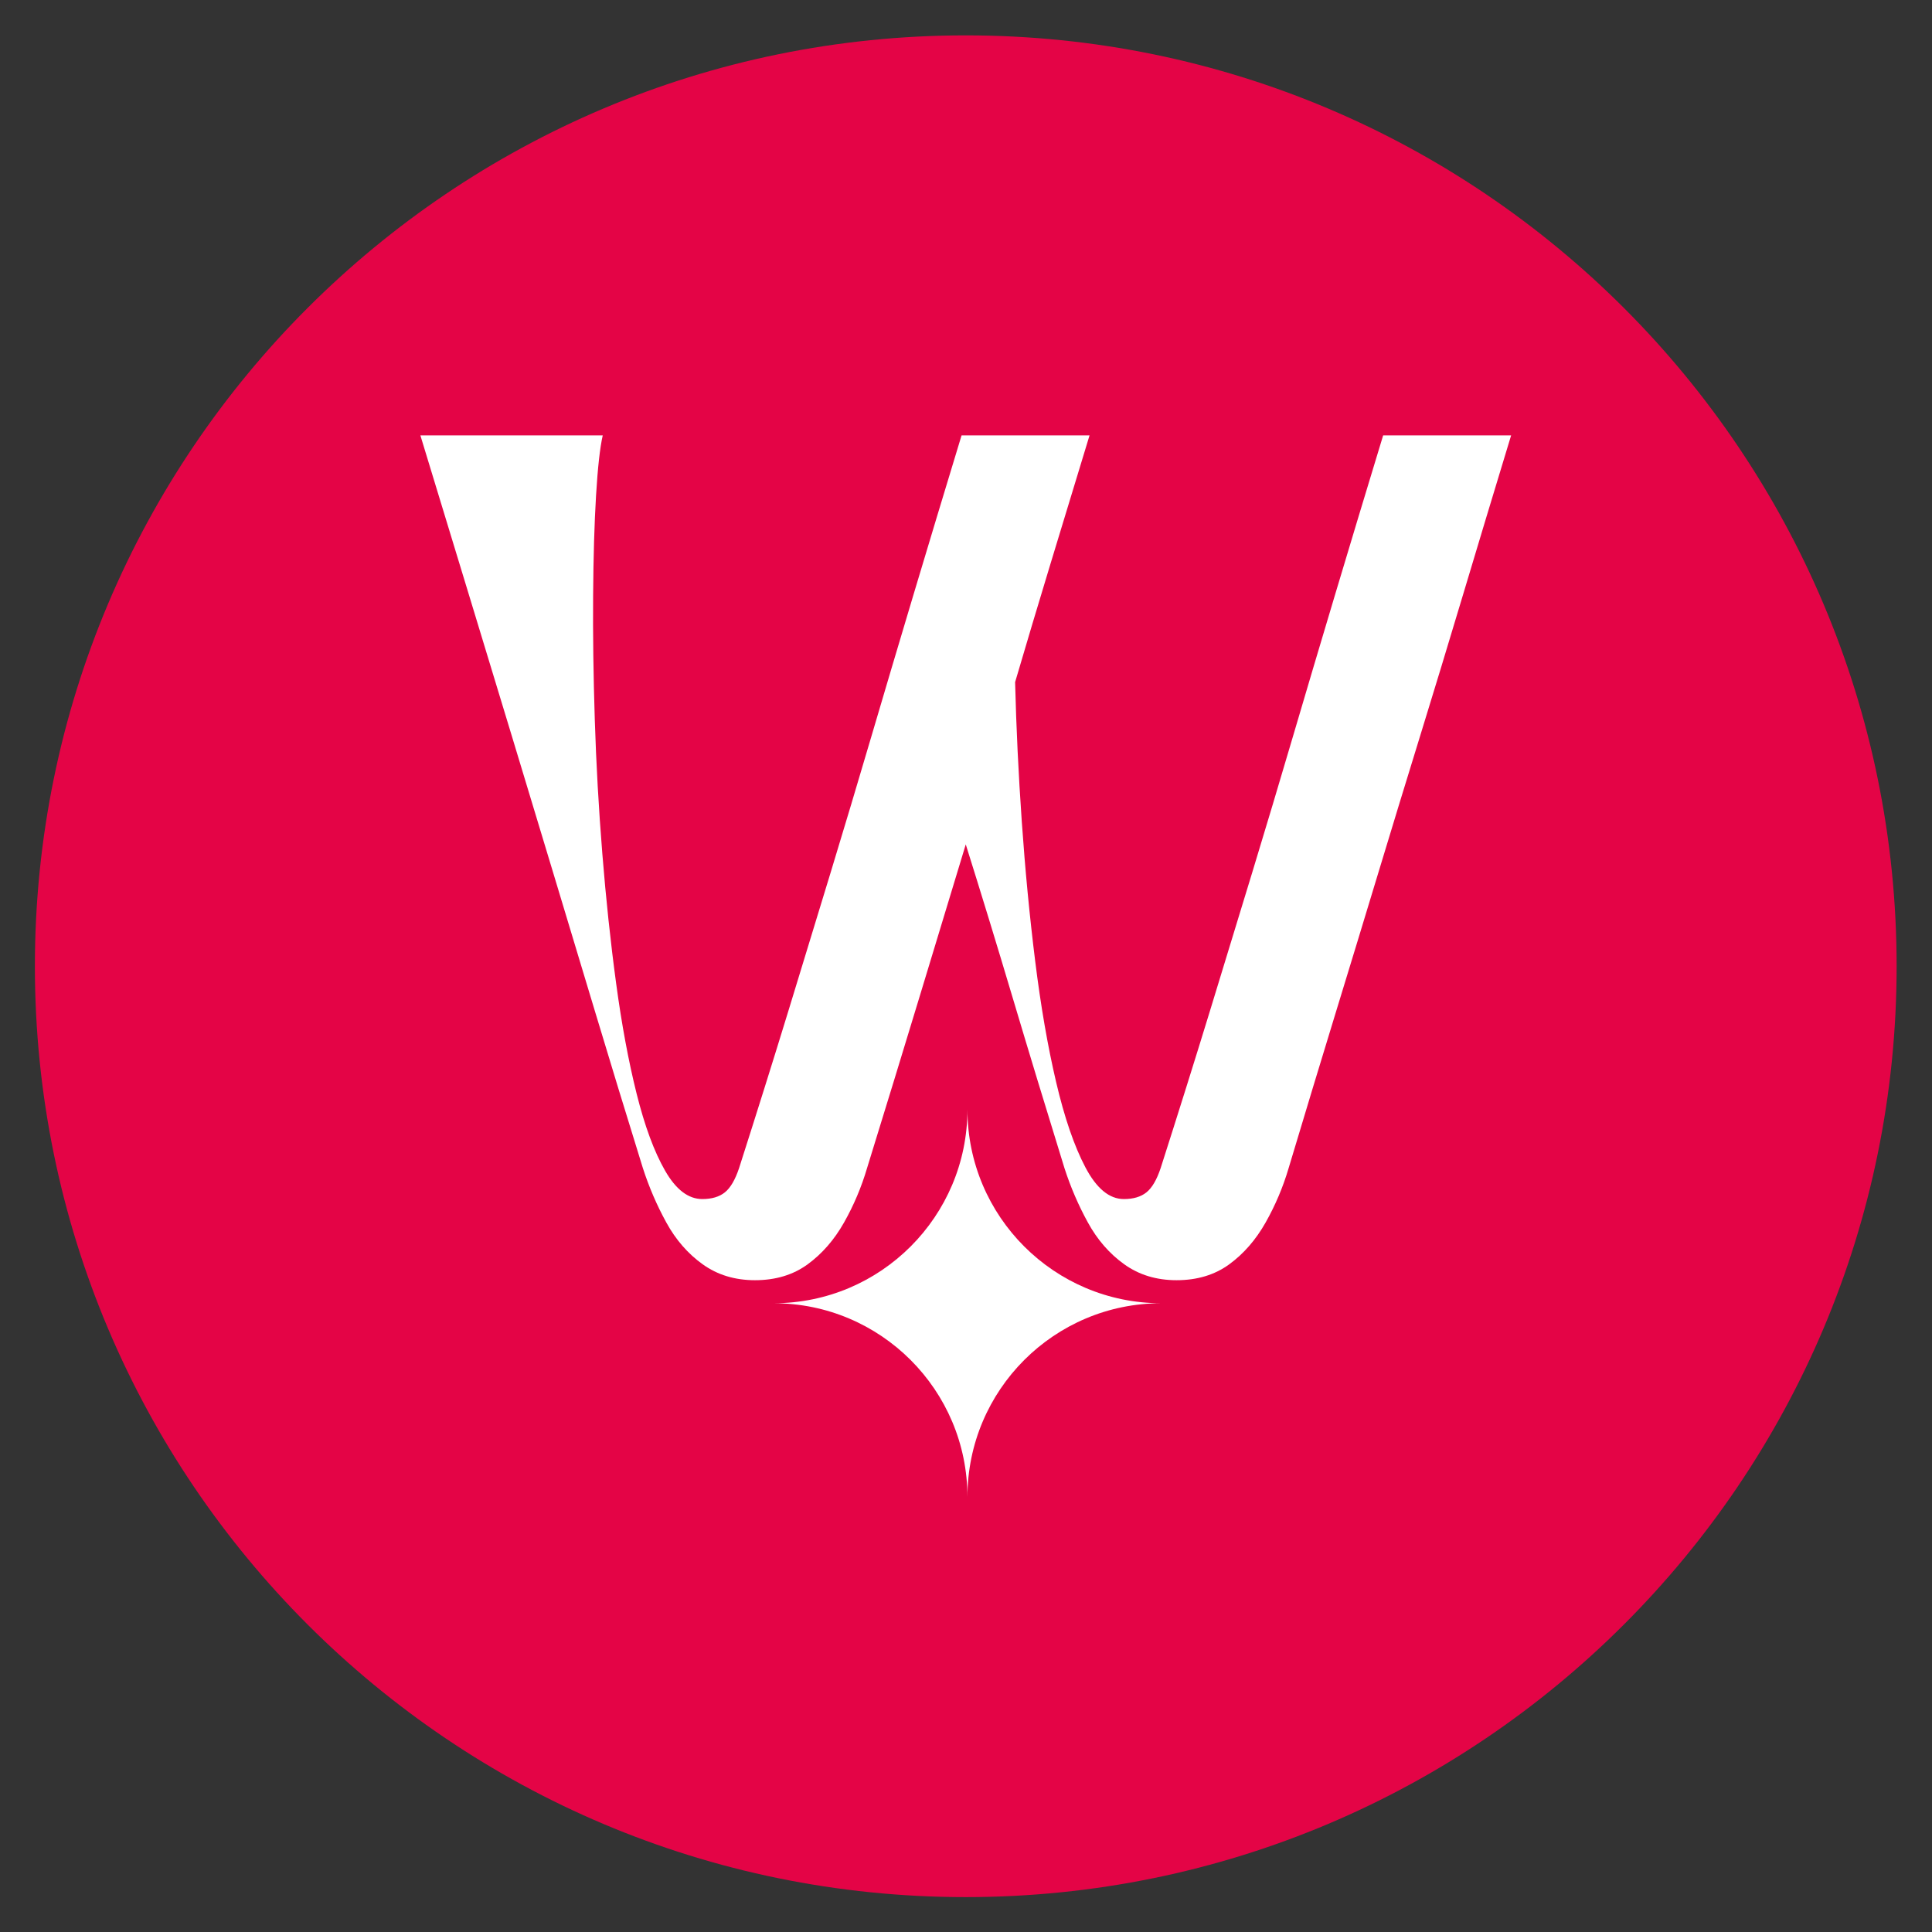
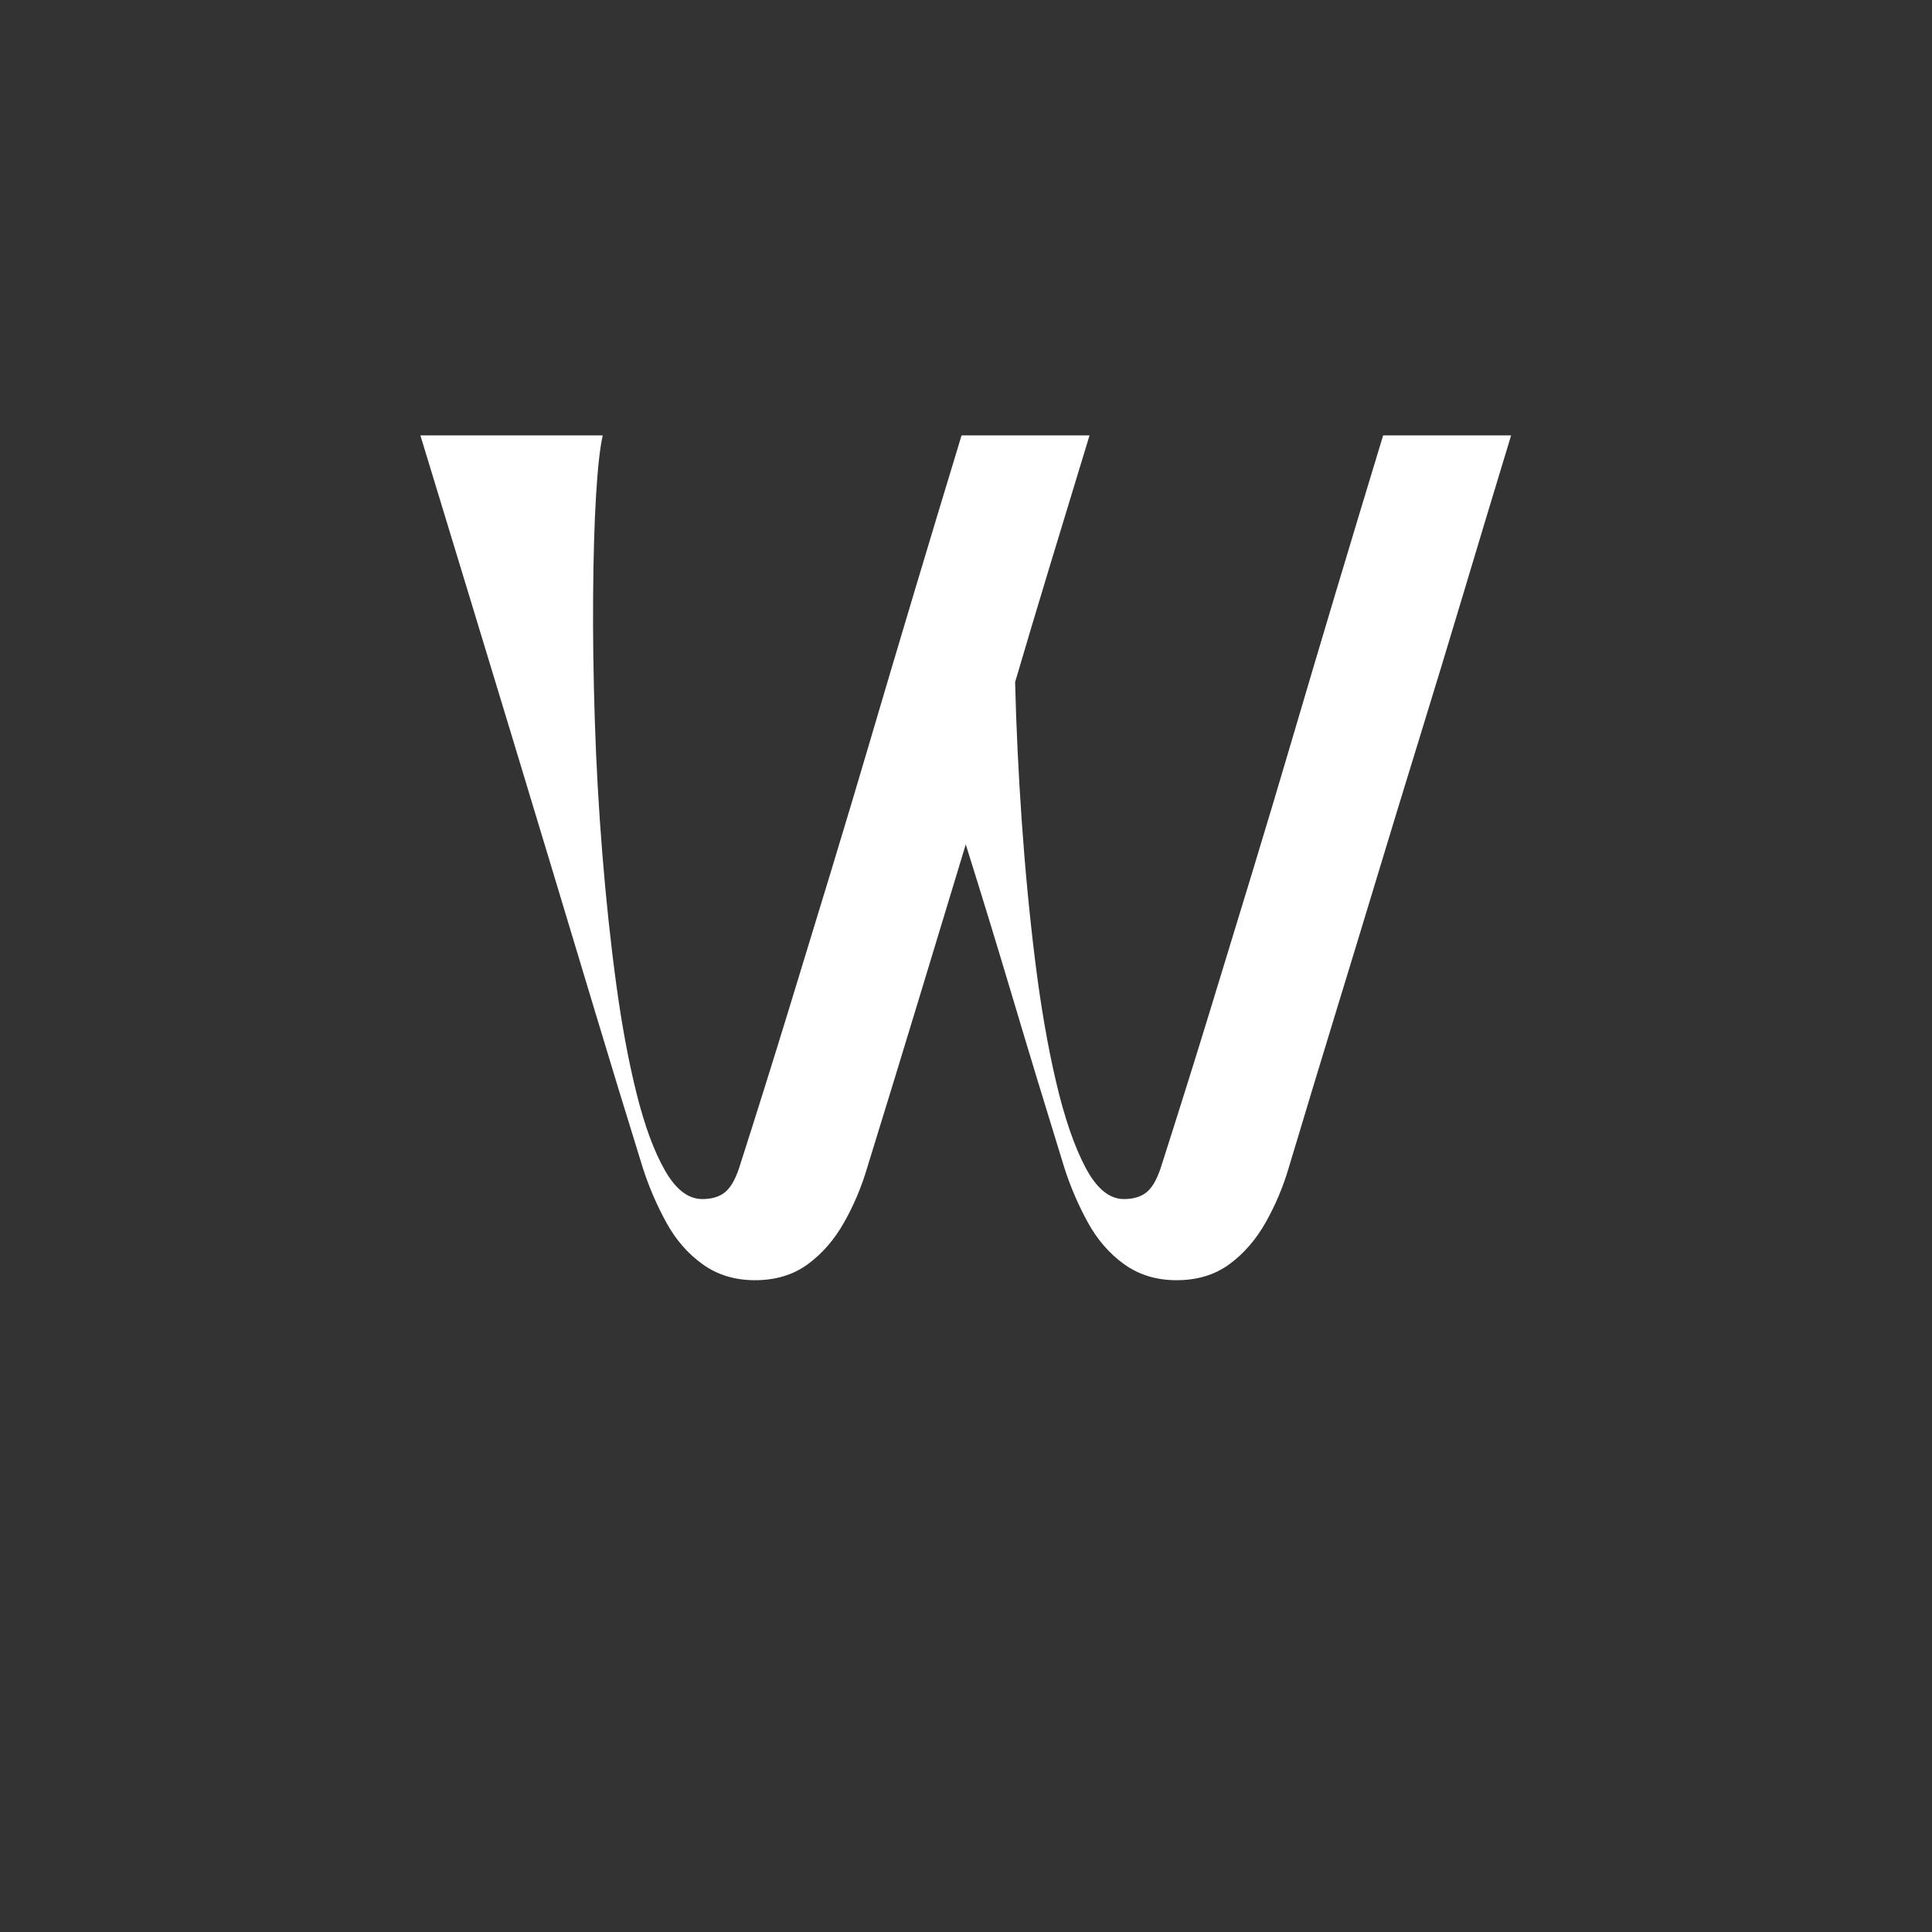
<svg xmlns="http://www.w3.org/2000/svg" version="1.1" id="svg2" width="666.667" height="666.667" viewBox="0 0 666.667 666.667">
  <rect x="0" y="0" width="666.667" height="666.667" fill="#333333" stroke="none" />
  <defs id="defs6" />
  <g id="g8" transform="matrix(1.333,0,0,-1.333,0,666.667)">
    <g id="g10" transform="scale(0.1)">
-       <path d="m 2500,90.32 v 0 C 1169.17,90.32 90.324,1169.17 90.324,2500 v 0 C 90.324,3830.83 1169.17,4909.68 2500,4909.68 v 0 c 1330.83,0 2409.68,-1078.85 2409.68,-2409.68 v 0 C 4909.68,1169.17 3830.83,90.32 2500,90.32" style="fill:#e40446;fill-opacity:1;fill-rule:nonzero;stroke:none" id="path12" />
      <path d="m 1088.23,3874.23 h 472.04 c -7.24,-31.77 -12.99,-83.73 -17.33,-155.9 -4.33,-72.2 -6.86,-158.44 -7.57,-258.75 -0.75,-100.35 0.71,-207.53 4.33,-321.54 3.58,-114.06 10.08,-229.52 19.49,-346.46 9.36,-116.92 21.27,-228.8 35.72,-335.61 14.42,-106.85 32.11,-202.12 53.06,-285.82 20.9,-83.73 45.46,-150.15 73.61,-199.21 28.15,-49.09 60.26,-73.61 96.36,-73.61 24.52,0 44.02,5.75 58.46,17.32 14.41,11.53 26.69,32.47 36.81,62.79 46.18,144.33 88.41,278.95 126.67,403.82 38.23,124.85 75.04,245.4 110.43,361.61 35.35,116.18 70.37,233.11 105.01,350.78 34.64,117.63 71.09,240.34 109.35,368.1 38.23,127.75 79.74,265.24 124.5,412.48 h 331.29 c -36.09,-118.37 -70.03,-229.89 -101.76,-334.53 -31.77,-104.68 -62.09,-206.08 -90.94,-304.23 2.87,-116.92 8.66,-237.47 17.32,-361.6 8.66,-124.17 20.2,-244.34 34.65,-360.52 14.4,-116.21 32.47,-220.52 54.12,-312.88 21.66,-92.4 46.9,-166.02 75.79,-220.87 28.86,-54.87 62.05,-82.27 99.6,-82.27 24.54,0 44.02,5.75 58.46,17.32 14.42,11.53 26.7,32.47 36.81,62.79 46.18,144.33 88.42,278.95 126.67,403.82 38.24,124.85 75.05,245.4 110.44,361.61 35.35,116.18 70.37,233.11 105.01,350.78 34.65,117.63 71.08,240.34 109.35,368.1 38.23,127.75 79.74,265.24 124.51,412.48 h 331.28 c -44.76,-147.24 -86.27,-284.73 -124.49,-412.48 -38.27,-127.76 -75.45,-250.09 -111.52,-367.02 -36.1,-116.93 -71.83,-233.85 -107.18,-350.78 -35.39,-116.92 -72.2,-237.84 -110.44,-362.69 -38.26,-124.87 -79.03,-259.49 -122.33,-403.82 -14.45,-49.09 -34.31,-96.02 -59.55,-140.74 -25.27,-44.76 -56.67,-80.86 -94.18,-108.27 -37.57,-27.4 -83.03,-41.14 -136.42,-41.14 -51.97,0 -97.1,13.74 -135.33,41.14 -38.27,27.41 -69.66,63.51 -94.2,108.27 -24.56,44.72 -44.76,91.65 -60.62,140.74 -49.09,158.78 -93.85,306.02 -134.25,441.72 -40.43,135.67 -80.86,267.75 -121.25,396.25 -38.98,-128.5 -79.03,-260.58 -120.18,-396.25 -41.14,-135.7 -86.27,-282.94 -135.33,-441.72 -14.45,-49.09 -34.3,-96.02 -59.54,-140.74 -25.28,-44.76 -56.68,-80.86 -94.2,-108.27 -37.55,-27.4 -83.02,-41.14 -136.4,-41.14 -51.97,0 -97.12,13.74 -135.34,41.14 -38.26,27.41 -69.66,63.51 -94.19,108.27 -24.56,44.72 -44.76,91.65 -60.63,140.74 -44.76,144.33 -85.9,278.95 -123.42,403.82 -37.56,124.85 -73.99,245.77 -109.35,362.69 -35.39,116.93 -70.74,233.85 -106.09,350.78 -35.39,116.93 -72.54,239.26 -111.51,367.02 -38.99,127.75 -80.87,265.24 -125.6,412.48" style="fill:#ffffff;fill-opacity:1;fill-rule:nonzero;stroke:none" id="path14" />
-       <path d="m 2504.34,2129.46 v 0 c 0,-277.16 -224.69,-501.84 -501.84,-501.84 277.15,0 501.84,-224.69 501.84,-501.85 0,277.16 224.68,501.85 501.85,501.85 -277.17,0 -501.85,224.68 -501.85,501.84" style="fill:#ffffff;fill-opacity:1;fill-rule:nonzero;stroke:none" id="path16" />
    </g>
  </g>
</svg>